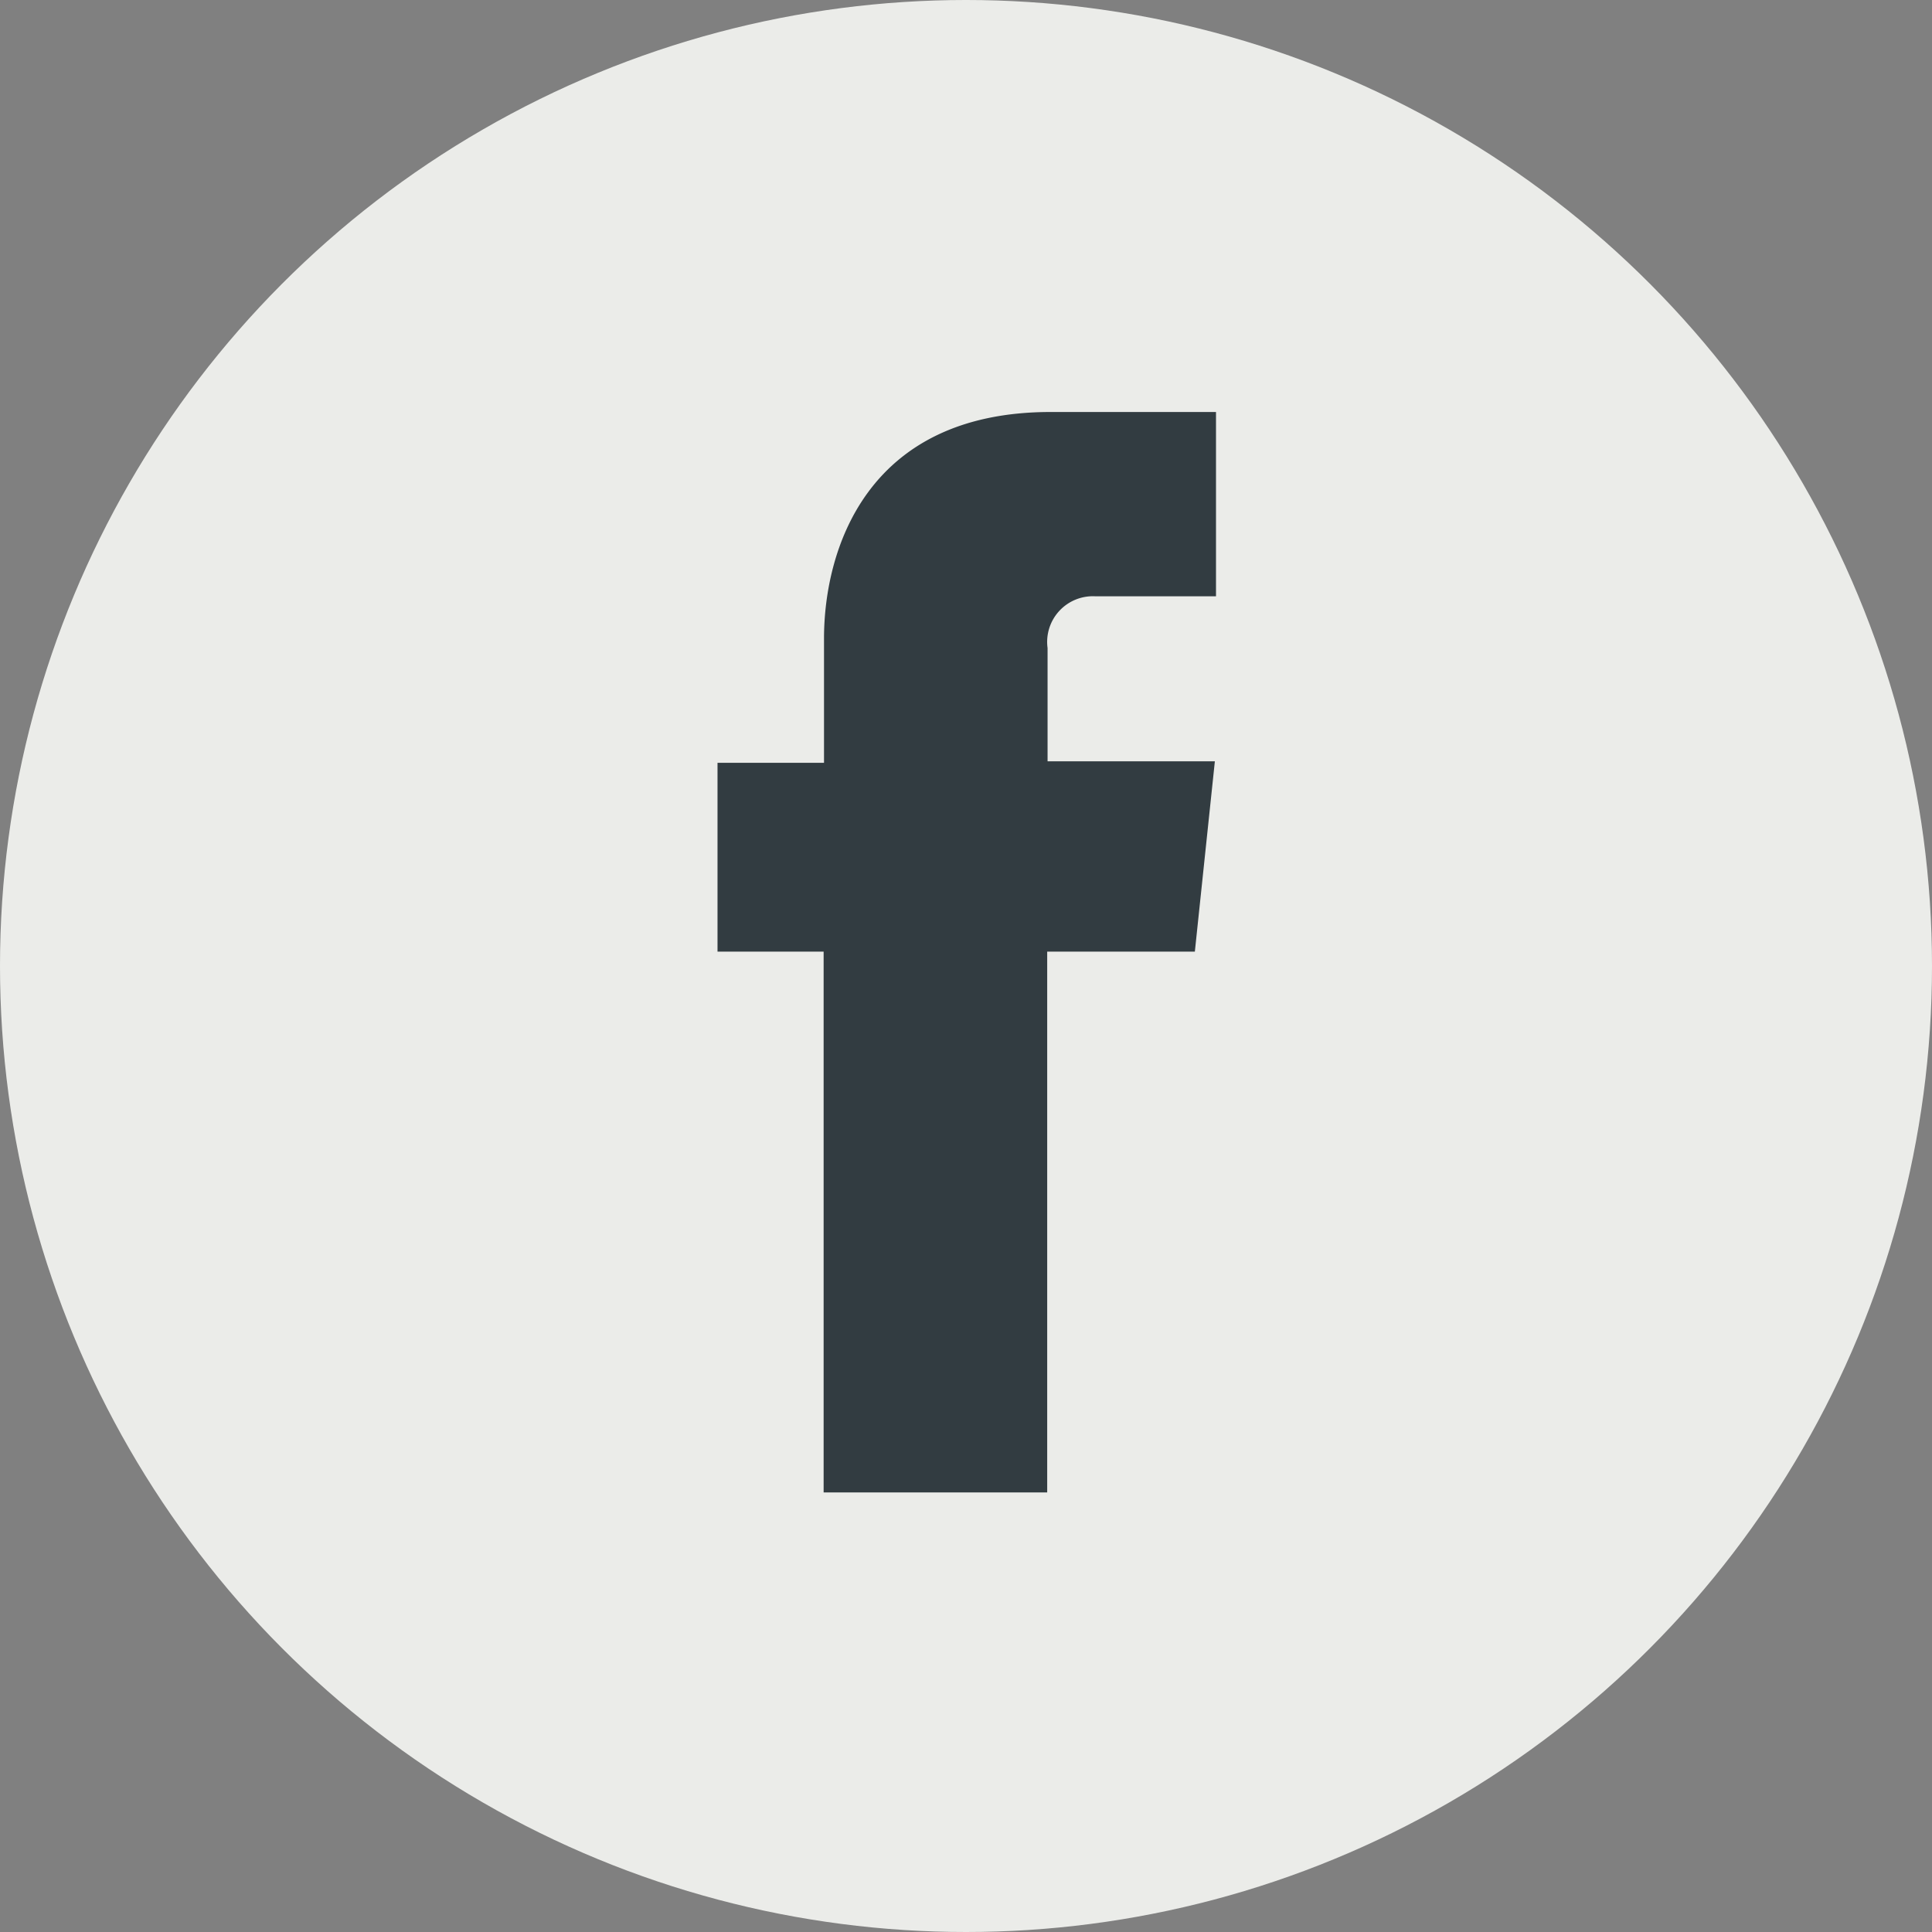
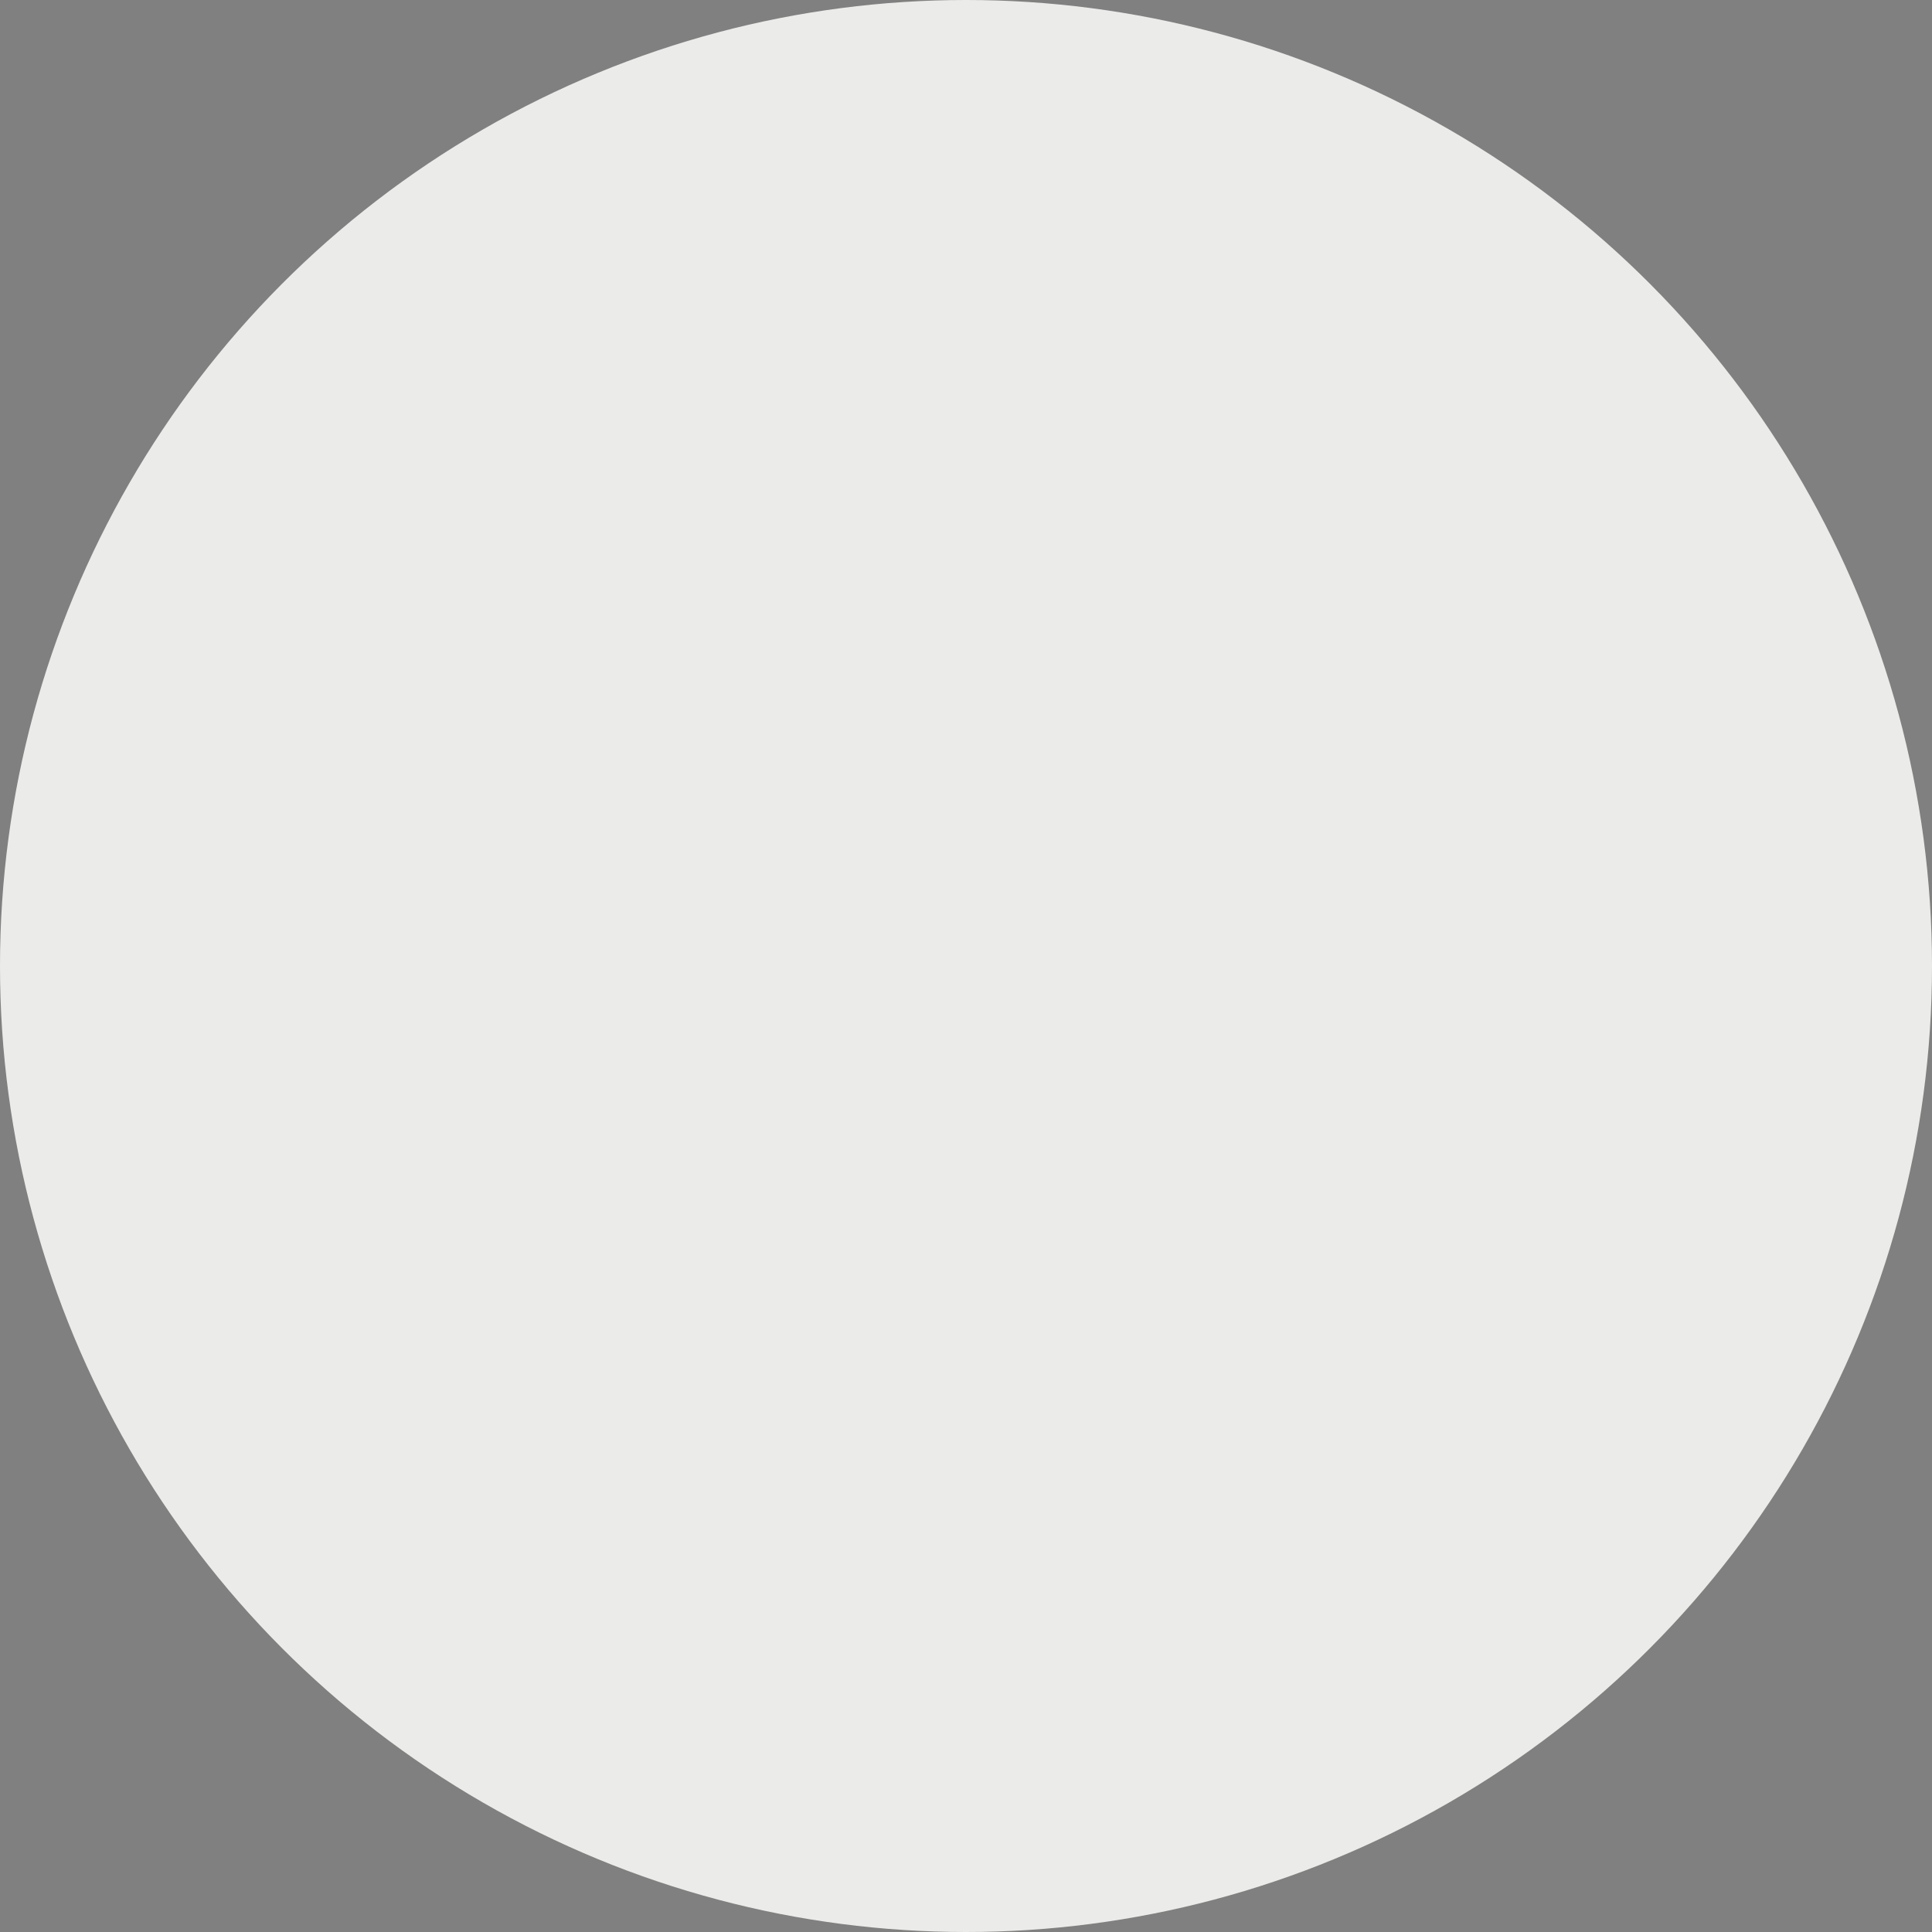
<svg xmlns="http://www.w3.org/2000/svg" viewBox="0 0 51.16 51.16">
  <rect x="0" y="0" width="51.16" height="51.16" fill="#808080" stroke="none" />
  <defs>
    <style>.cls-1{fill:#ebece9;}.cls-2{fill:#323c41;}</style>
  </defs>
  <title>Asset 3xxxhdpi</title>
  <g id="Layer_2" data-name="Layer 2">
    <g id="Layer_1-2" data-name="Layer 1">
      <circle class="cls-1" cx="25.58" cy="25.58" r="25.58" />
-       <path class="cls-2" d="M31.64,25.2H27.73V39.52H21.81V25.2H19v-5h2.82V16.91c0-2.33,1.11-6,6-6l4.38,0v4.88H29a1.21,1.21,0,0,0-1.26,1.37v3h4.43Zm0,0" />
    </g>
  </g>
</svg>